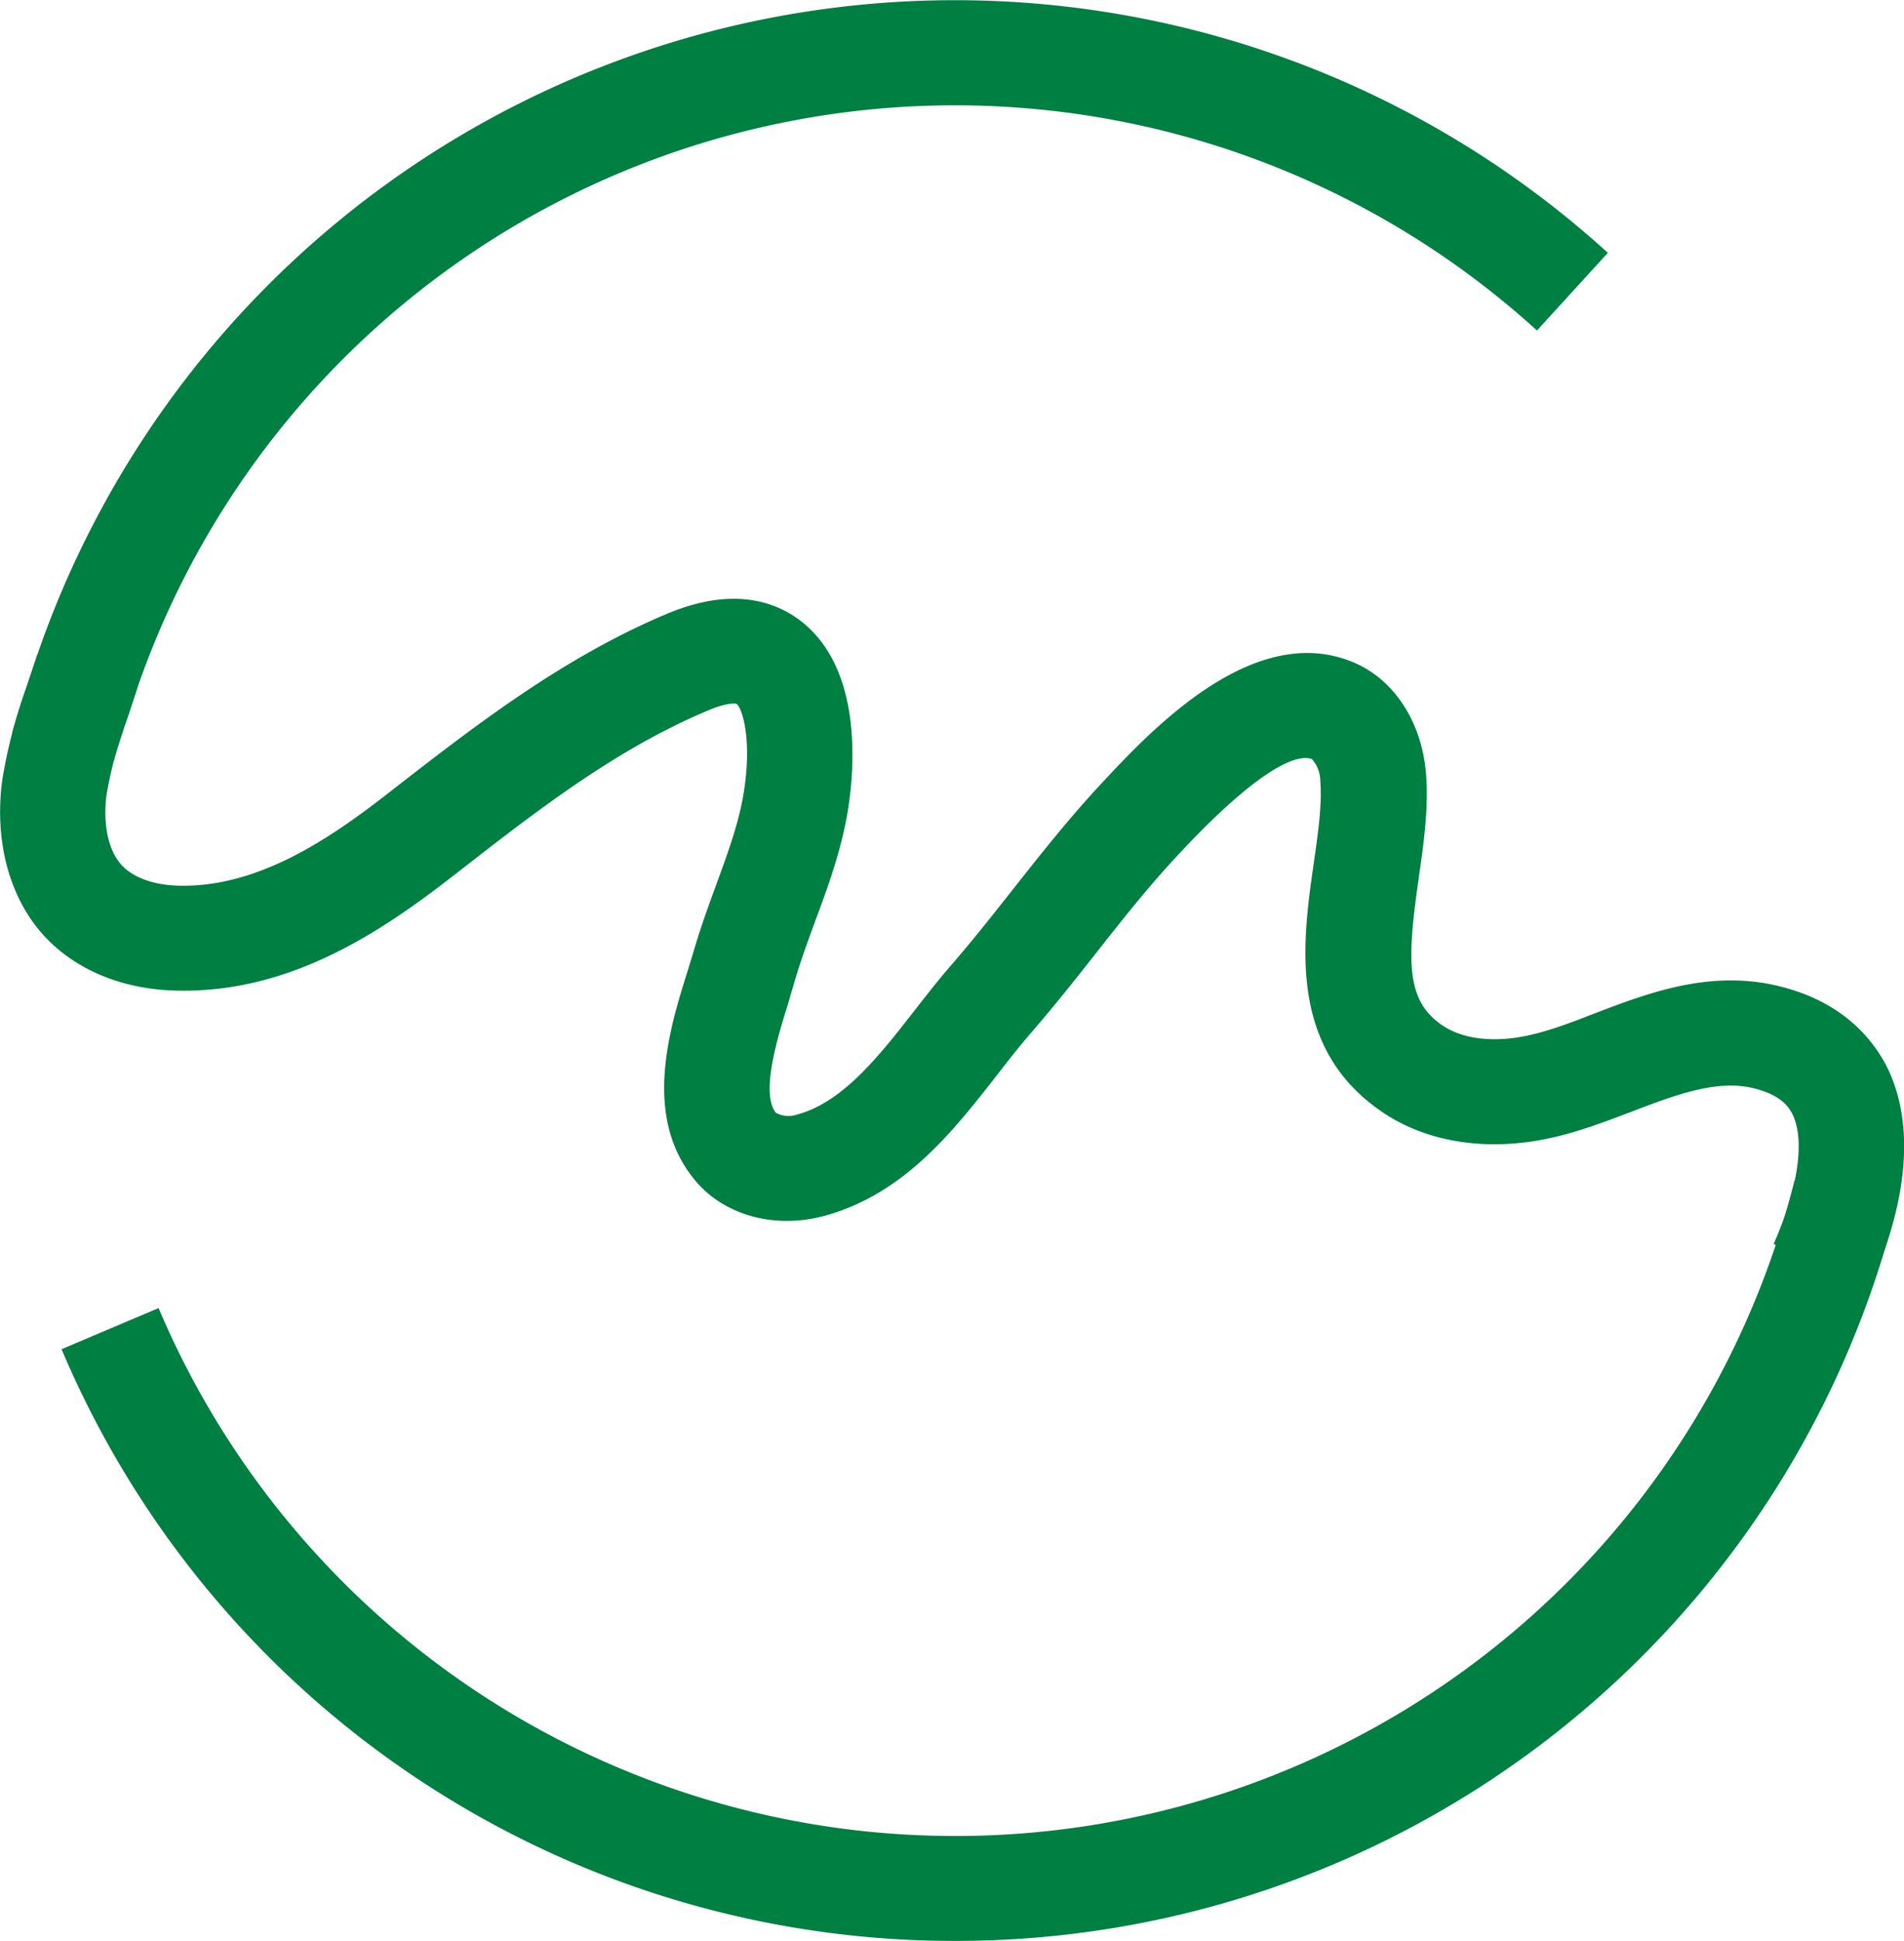
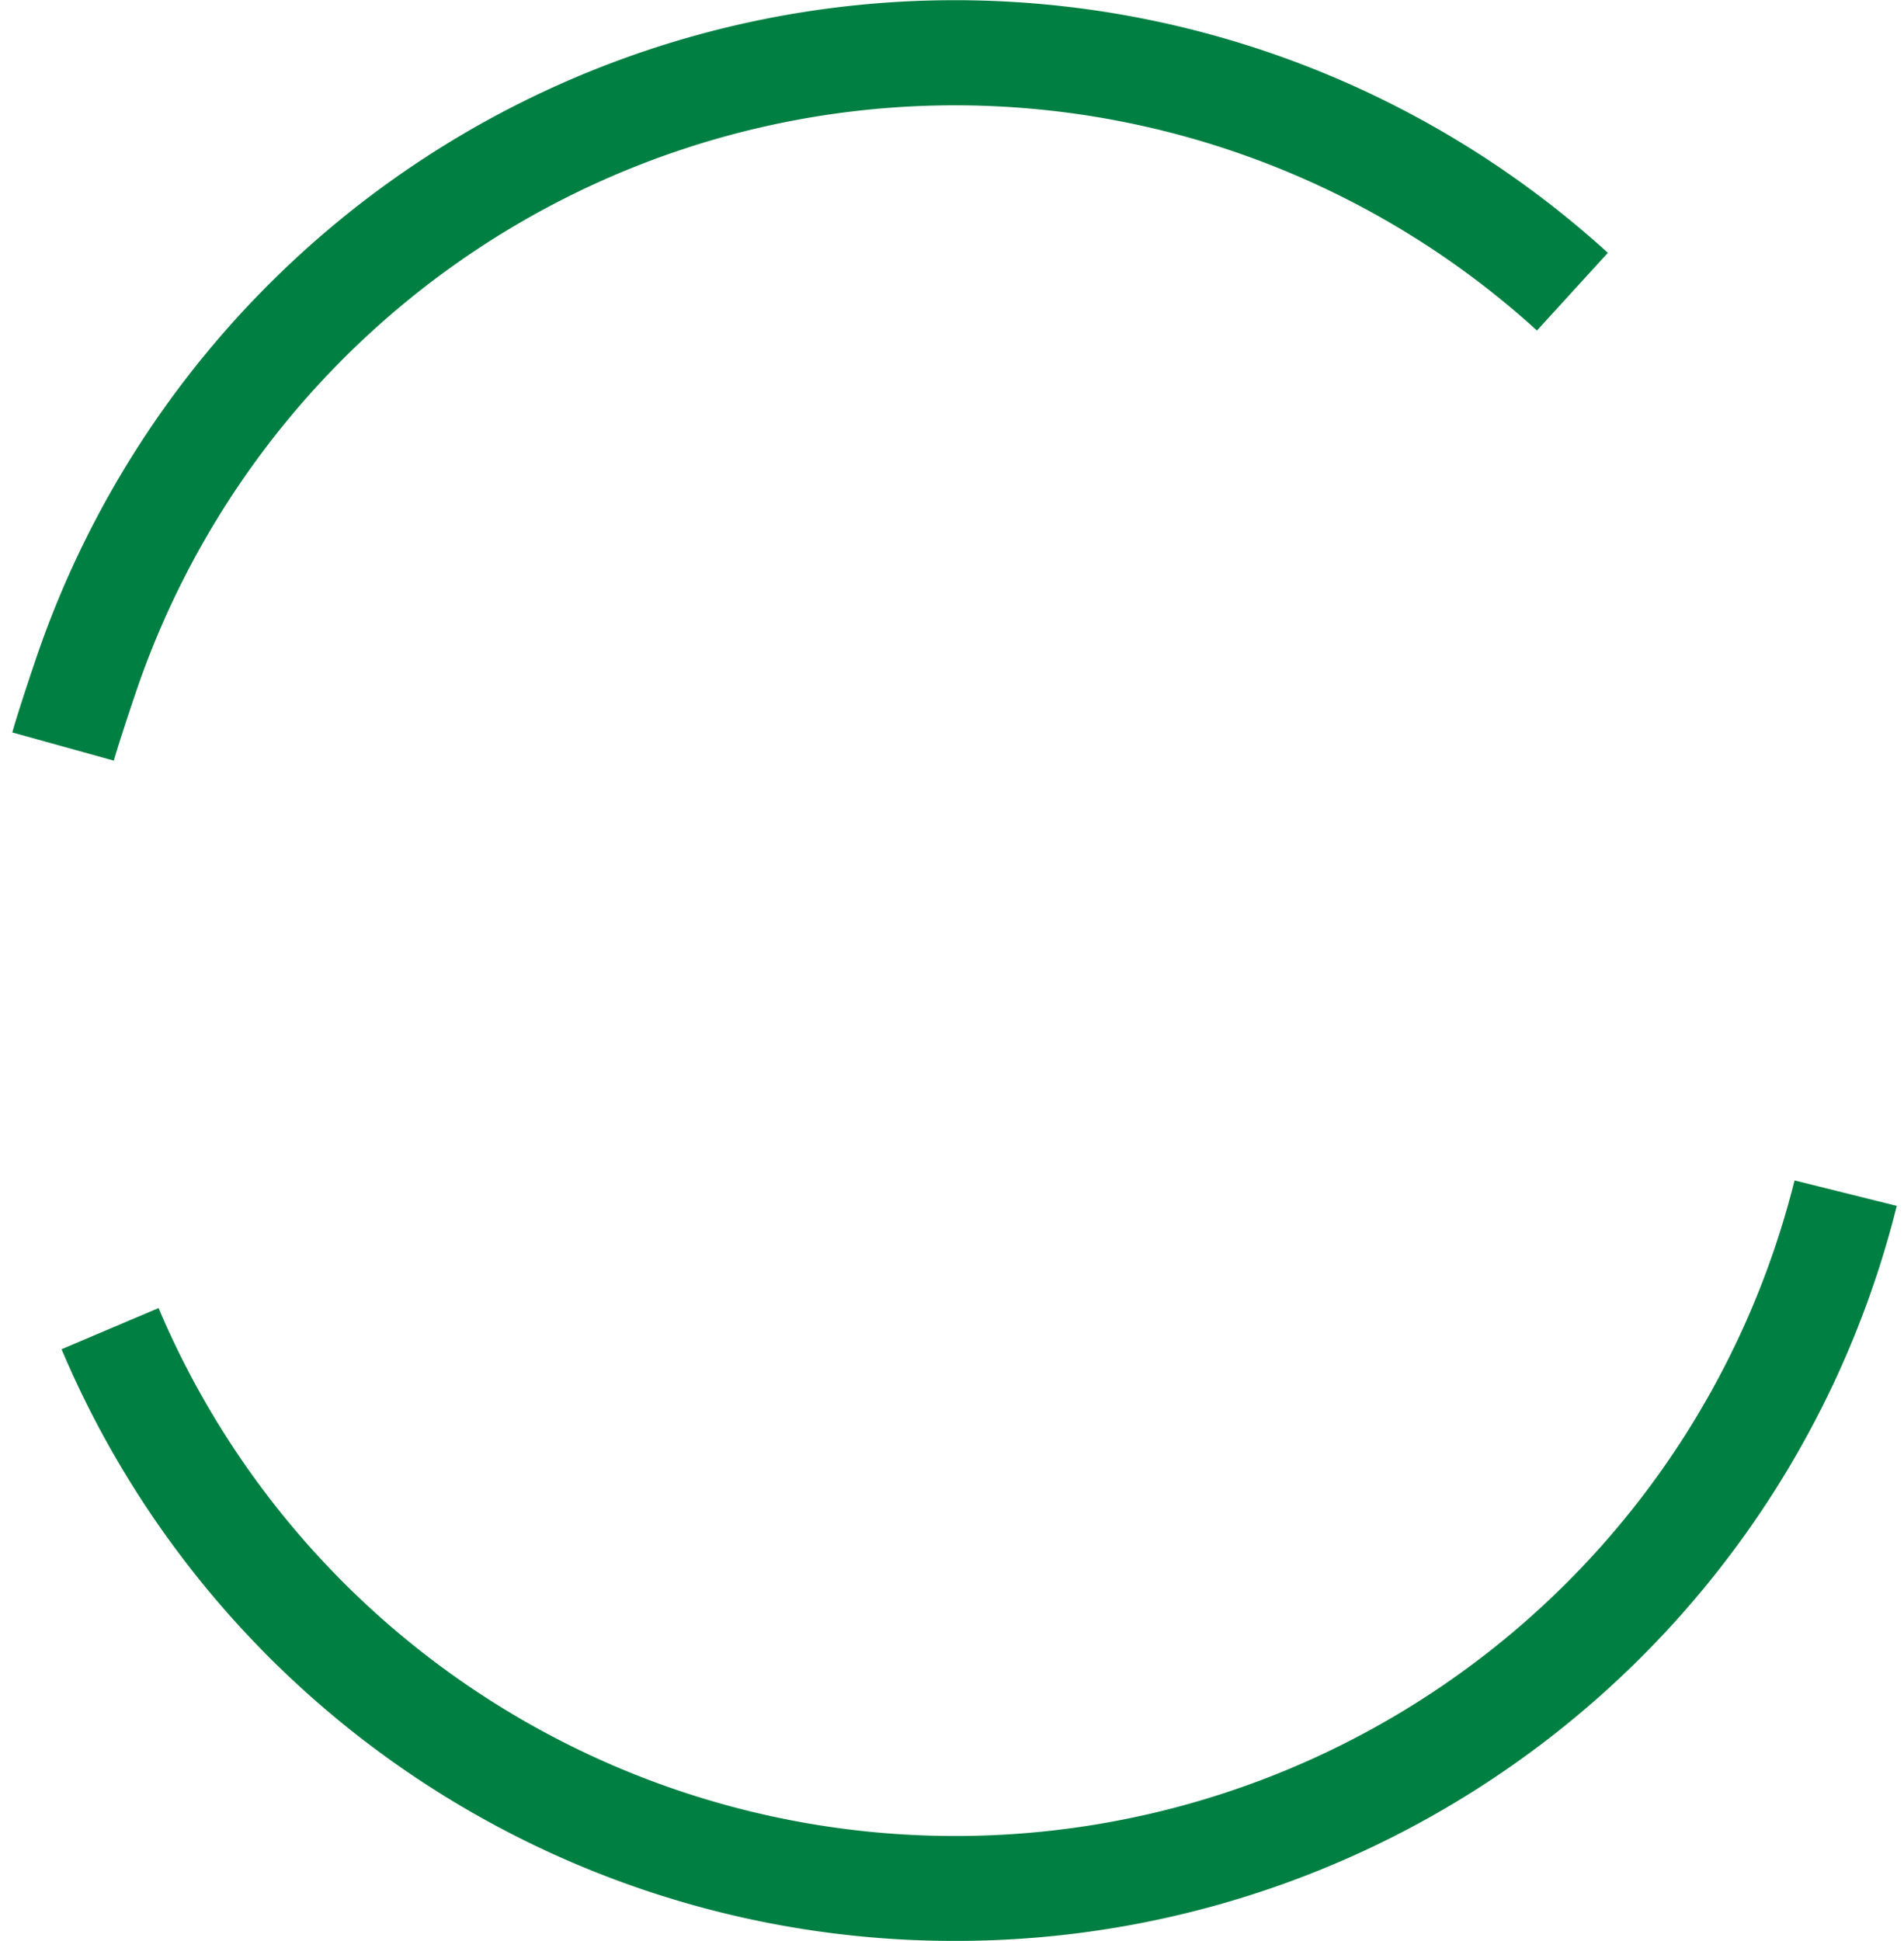
<svg xmlns="http://www.w3.org/2000/svg" id="Layer_1" data-name="Layer 1" viewBox="0 0 289.26 294.79">
  <defs>
    <style>.cls-1{fill:#007f42;}</style>
  </defs>
  <path class="cls-1" d="M150.46,297.4A147.23,147.23,0,0,1,14.72,207.53l14.74-6.25A131.43,131.43,0,0,0,278,181.89l15.53,3.87a147.33,147.33,0,0,1-143,111.64Z" transform="translate(-5.37 -2.6)" />
  <path class="cls-1" d="M22.66,118.13,7.24,113.85c.87-3.14,3.1-9.75,3.81-11.83A147.43,147.43,0,0,1,249.64,41L238.87,52.8A131.41,131.41,0,0,0,26.19,107.23C25.15,110.26,23.31,115.83,22.66,118.13Z" transform="translate(-5.37 -2.6)" />
-   <path class="cls-1" d="M289.48,198l-14.65-6.46c3.74-8.48,4.8-15.86,2.82-19.77-.63-1.25-2-3-6.17-3.95-5.52-1.22-11.69,1.13-18.24,3.63-4.75,1.81-9.67,3.69-15,4.5-8.54,1.3-16.62-.24-22.73-4.35-14.57-9.76-12.25-26-10.56-37.83.67-4.67,1.3-9.09,1-12.56a5,5,0,0,0-1.26-3.3c-1.48-.61-6.44-.42-20.45,14.65-4.48,4.81-8.41,9.78-12.55,15.05-3.15,4-6.41,8.11-9.86,12.07-1.59,1.85-3.21,3.91-4.91,6.1-6.63,8.51-14.14,18.15-26.19,21.46-7.72,2.13-15.59-.08-20-5.65-7.75-9.66-3.61-22.87-.87-31.6.34-1.1.66-2.14.94-3.09,1-3.36,2.17-6.64,3.34-9.81,1.78-4.88,3.48-9.49,4.2-14,1.34-8.11-.2-12.93-1.07-13.58-.25-.1-1.65-.15-4.33,1-13.87,5.82-25.75,15-38.32,24.81l-.81.62c-11.38,8.83-25.2,17.77-42.34,17.1-7.8-.32-14.64-3.21-19.26-8.15-5.35-5.72-7.73-14.37-6.51-23.72a77.87,77.87,0,0,1,3.85-14.64q.75-2.16,1.44-4.35L26.25,107c-.49,1.58-1,3.14-1.54,4.72a62.42,62.42,0,0,0-3.15,11.6c-.59,4.52.28,8.52,2.32,10.71,1.7,1.82,4.69,2.93,8.22,3.08,11.92.48,22.78-6.68,31.88-13.75l.8-.62c12.85-10,26.13-20.28,41.94-26.92,10.21-4.29,16.75-1.7,20.45,1.21,9.33,7.37,8,22.56,7,28.75-1,6-3,11.5-5,16.86-1.12,3.05-2.17,5.93-3,8.75-.31,1.07-.67,2.22-1,3.43-1.61,5.16-4.32,13.8-1.92,16.81a4.15,4.15,0,0,0,3.31.23c6.95-1.91,12.47-9,17.82-15.87,1.76-2.25,3.58-4.59,5.46-6.75,3.2-3.68,6.2-7.48,9.37-11.5,4.17-5.28,8.48-10.74,13.25-15.88,7.64-8.21,23.25-25,38.45-18.69,6.15,2.54,10.39,8.94,11.08,16.7.47,5.31-.33,10.85-1.1,16.22-1.75,12.31-2,18.52,3.64,22.27,2.78,1.87,6.82,2.51,11.4,1.81,3.58-.55,7.51-2,11.66-3.63,8.07-3.08,17.22-6.57,27.43-4.3,10,2.23,14.75,8,17,12.37C296.23,173.09,295.38,184.66,289.48,198Z" transform="translate(-5.37 -2.6)" />
</svg>